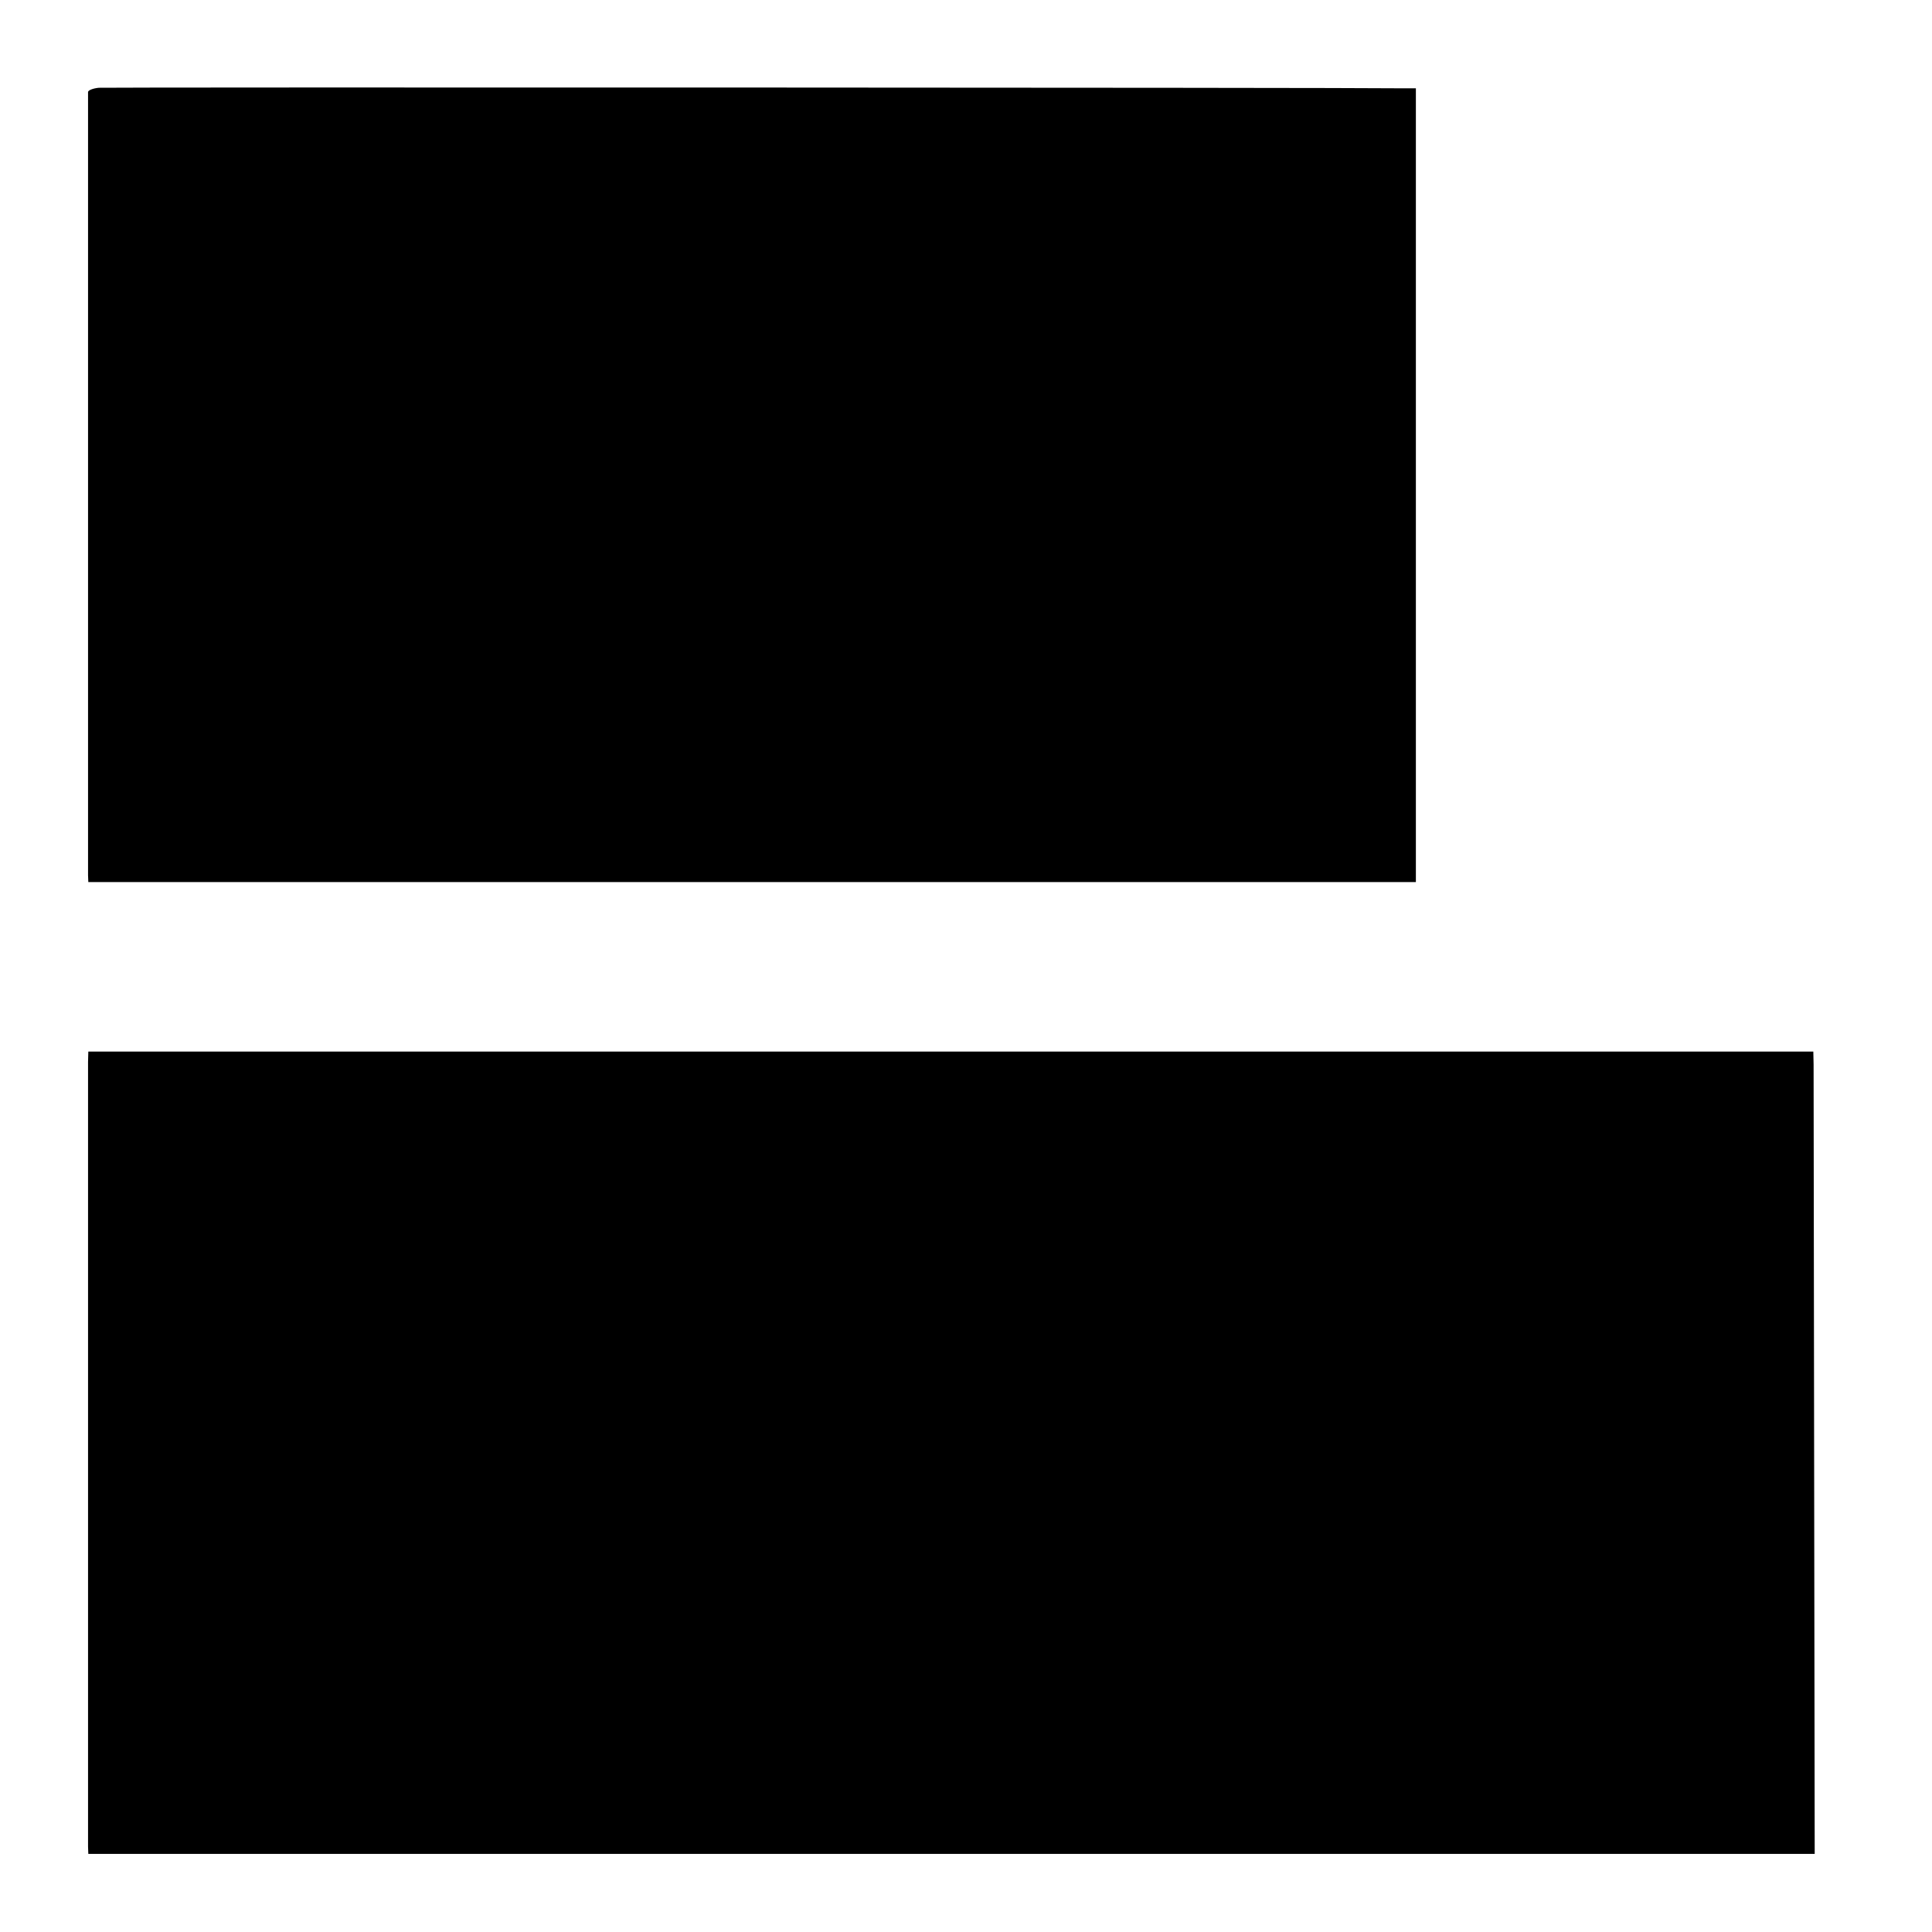
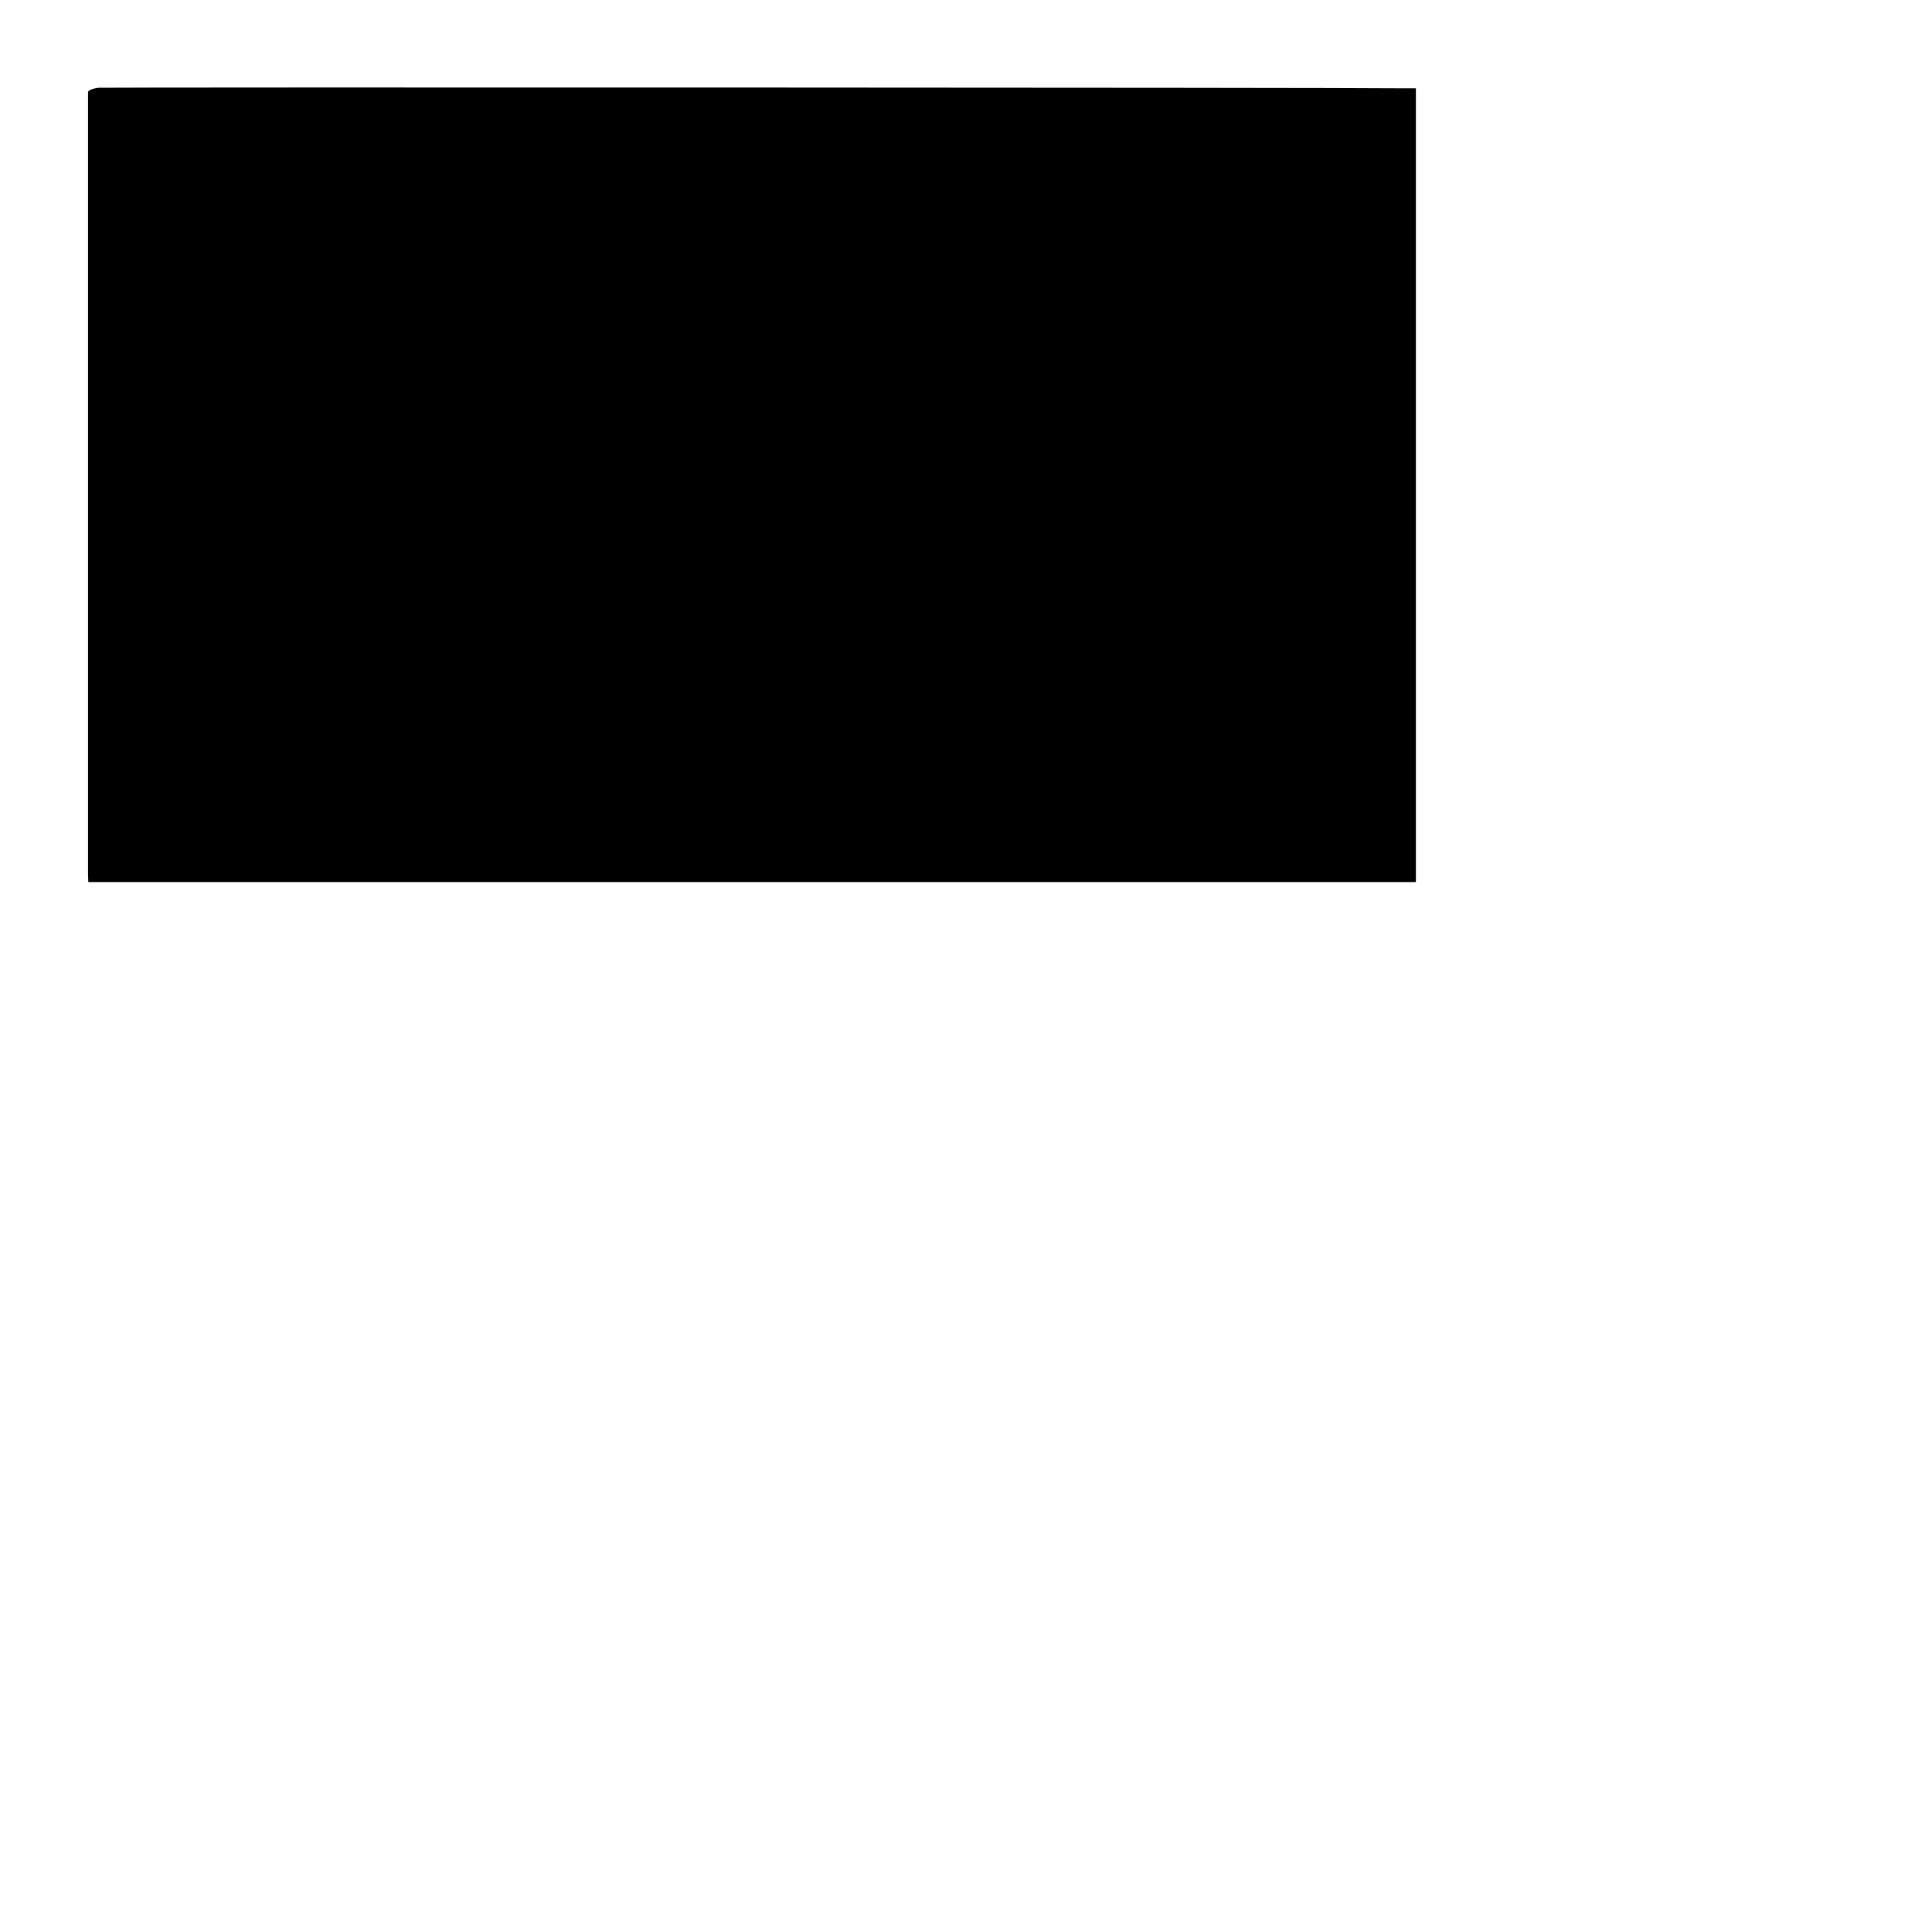
<svg xmlns="http://www.w3.org/2000/svg" version="1.0" width="700pt" height="700pt" viewBox="0 0 700 700" preserveAspectRatio="xMidYMid meet">
  <g transform="translate(0,700) scale(0.1,-0.1)" fill="#000000" stroke="none">
    <path d="M358 6682 c-21 -2 -38 -9 -39 -15 0 -16 0 -2805 0 -2838 l1 -25 2405 0 2405 0 0 1438 0 1438 -42 0 c-231 3 -4702 4 -4730 2z" />
-     <path d="M319 3153 c0 -49 0 -2810 0 -2844 l1 -26 3128 0 3127 0 -2 1406 c-1 773 -2 1427 -2 1454 l-1 47 -3125 0 -3125 0 -1 -37z" />
  </g>
</svg>